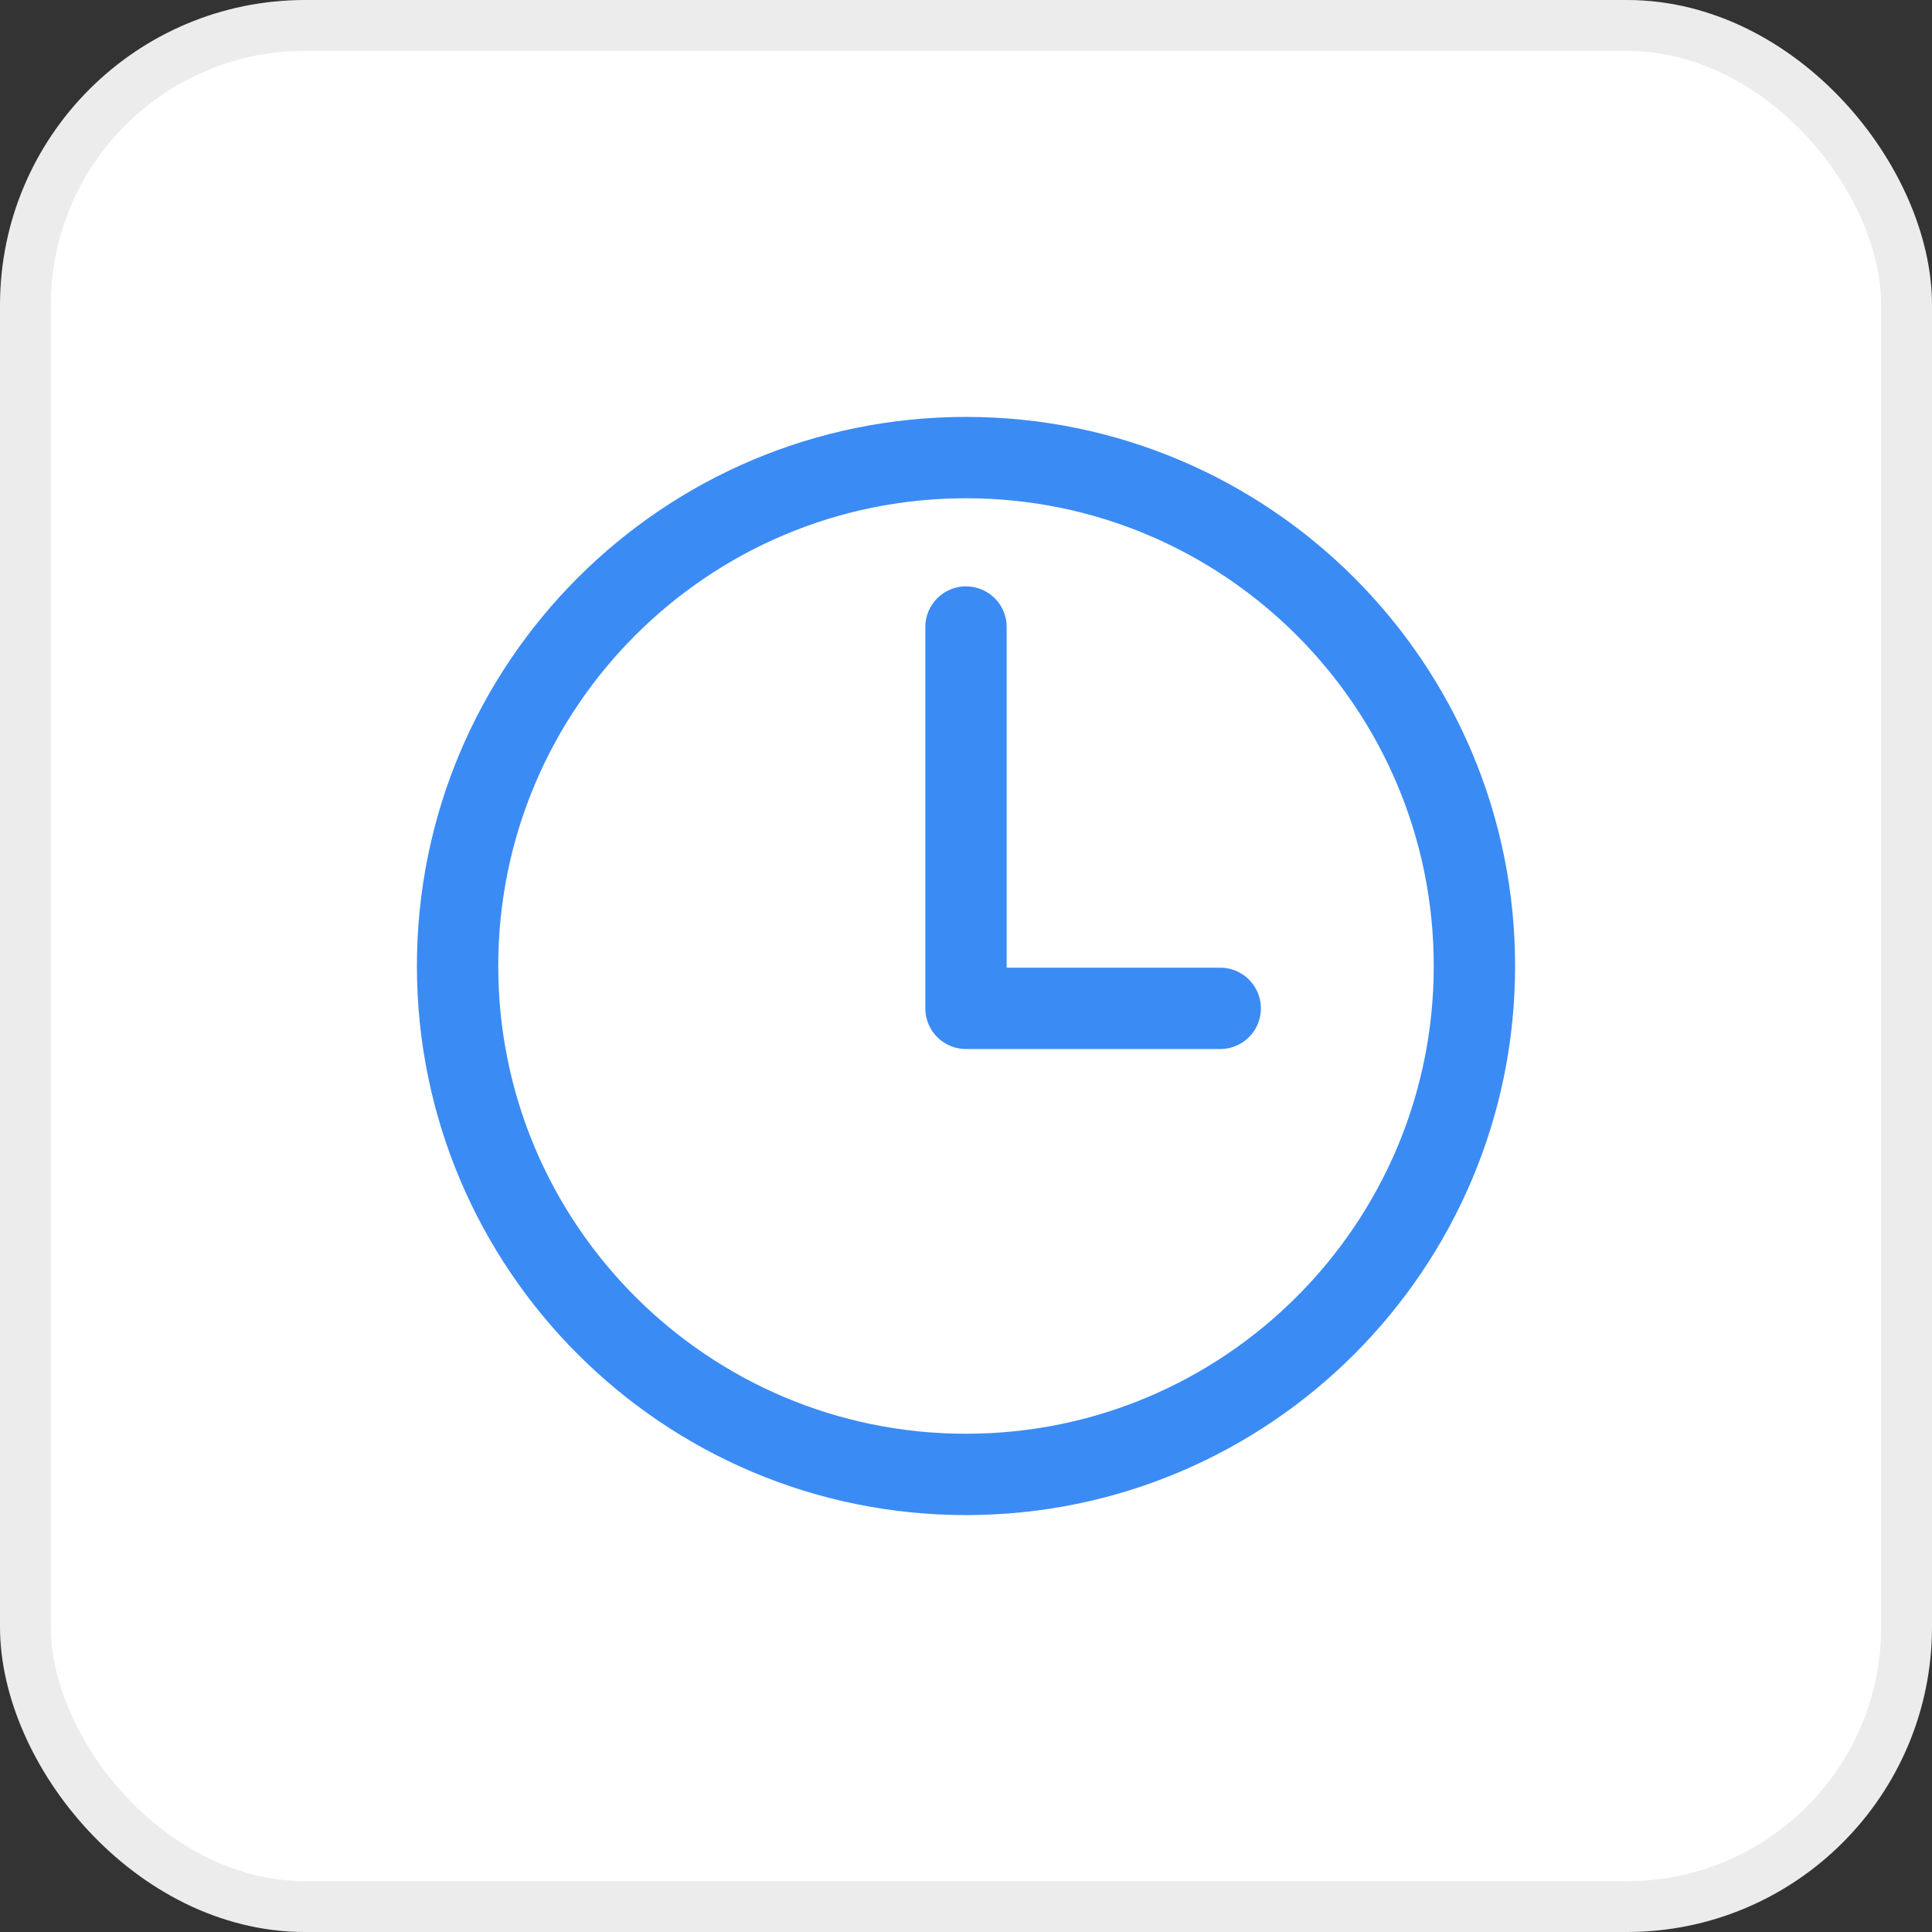
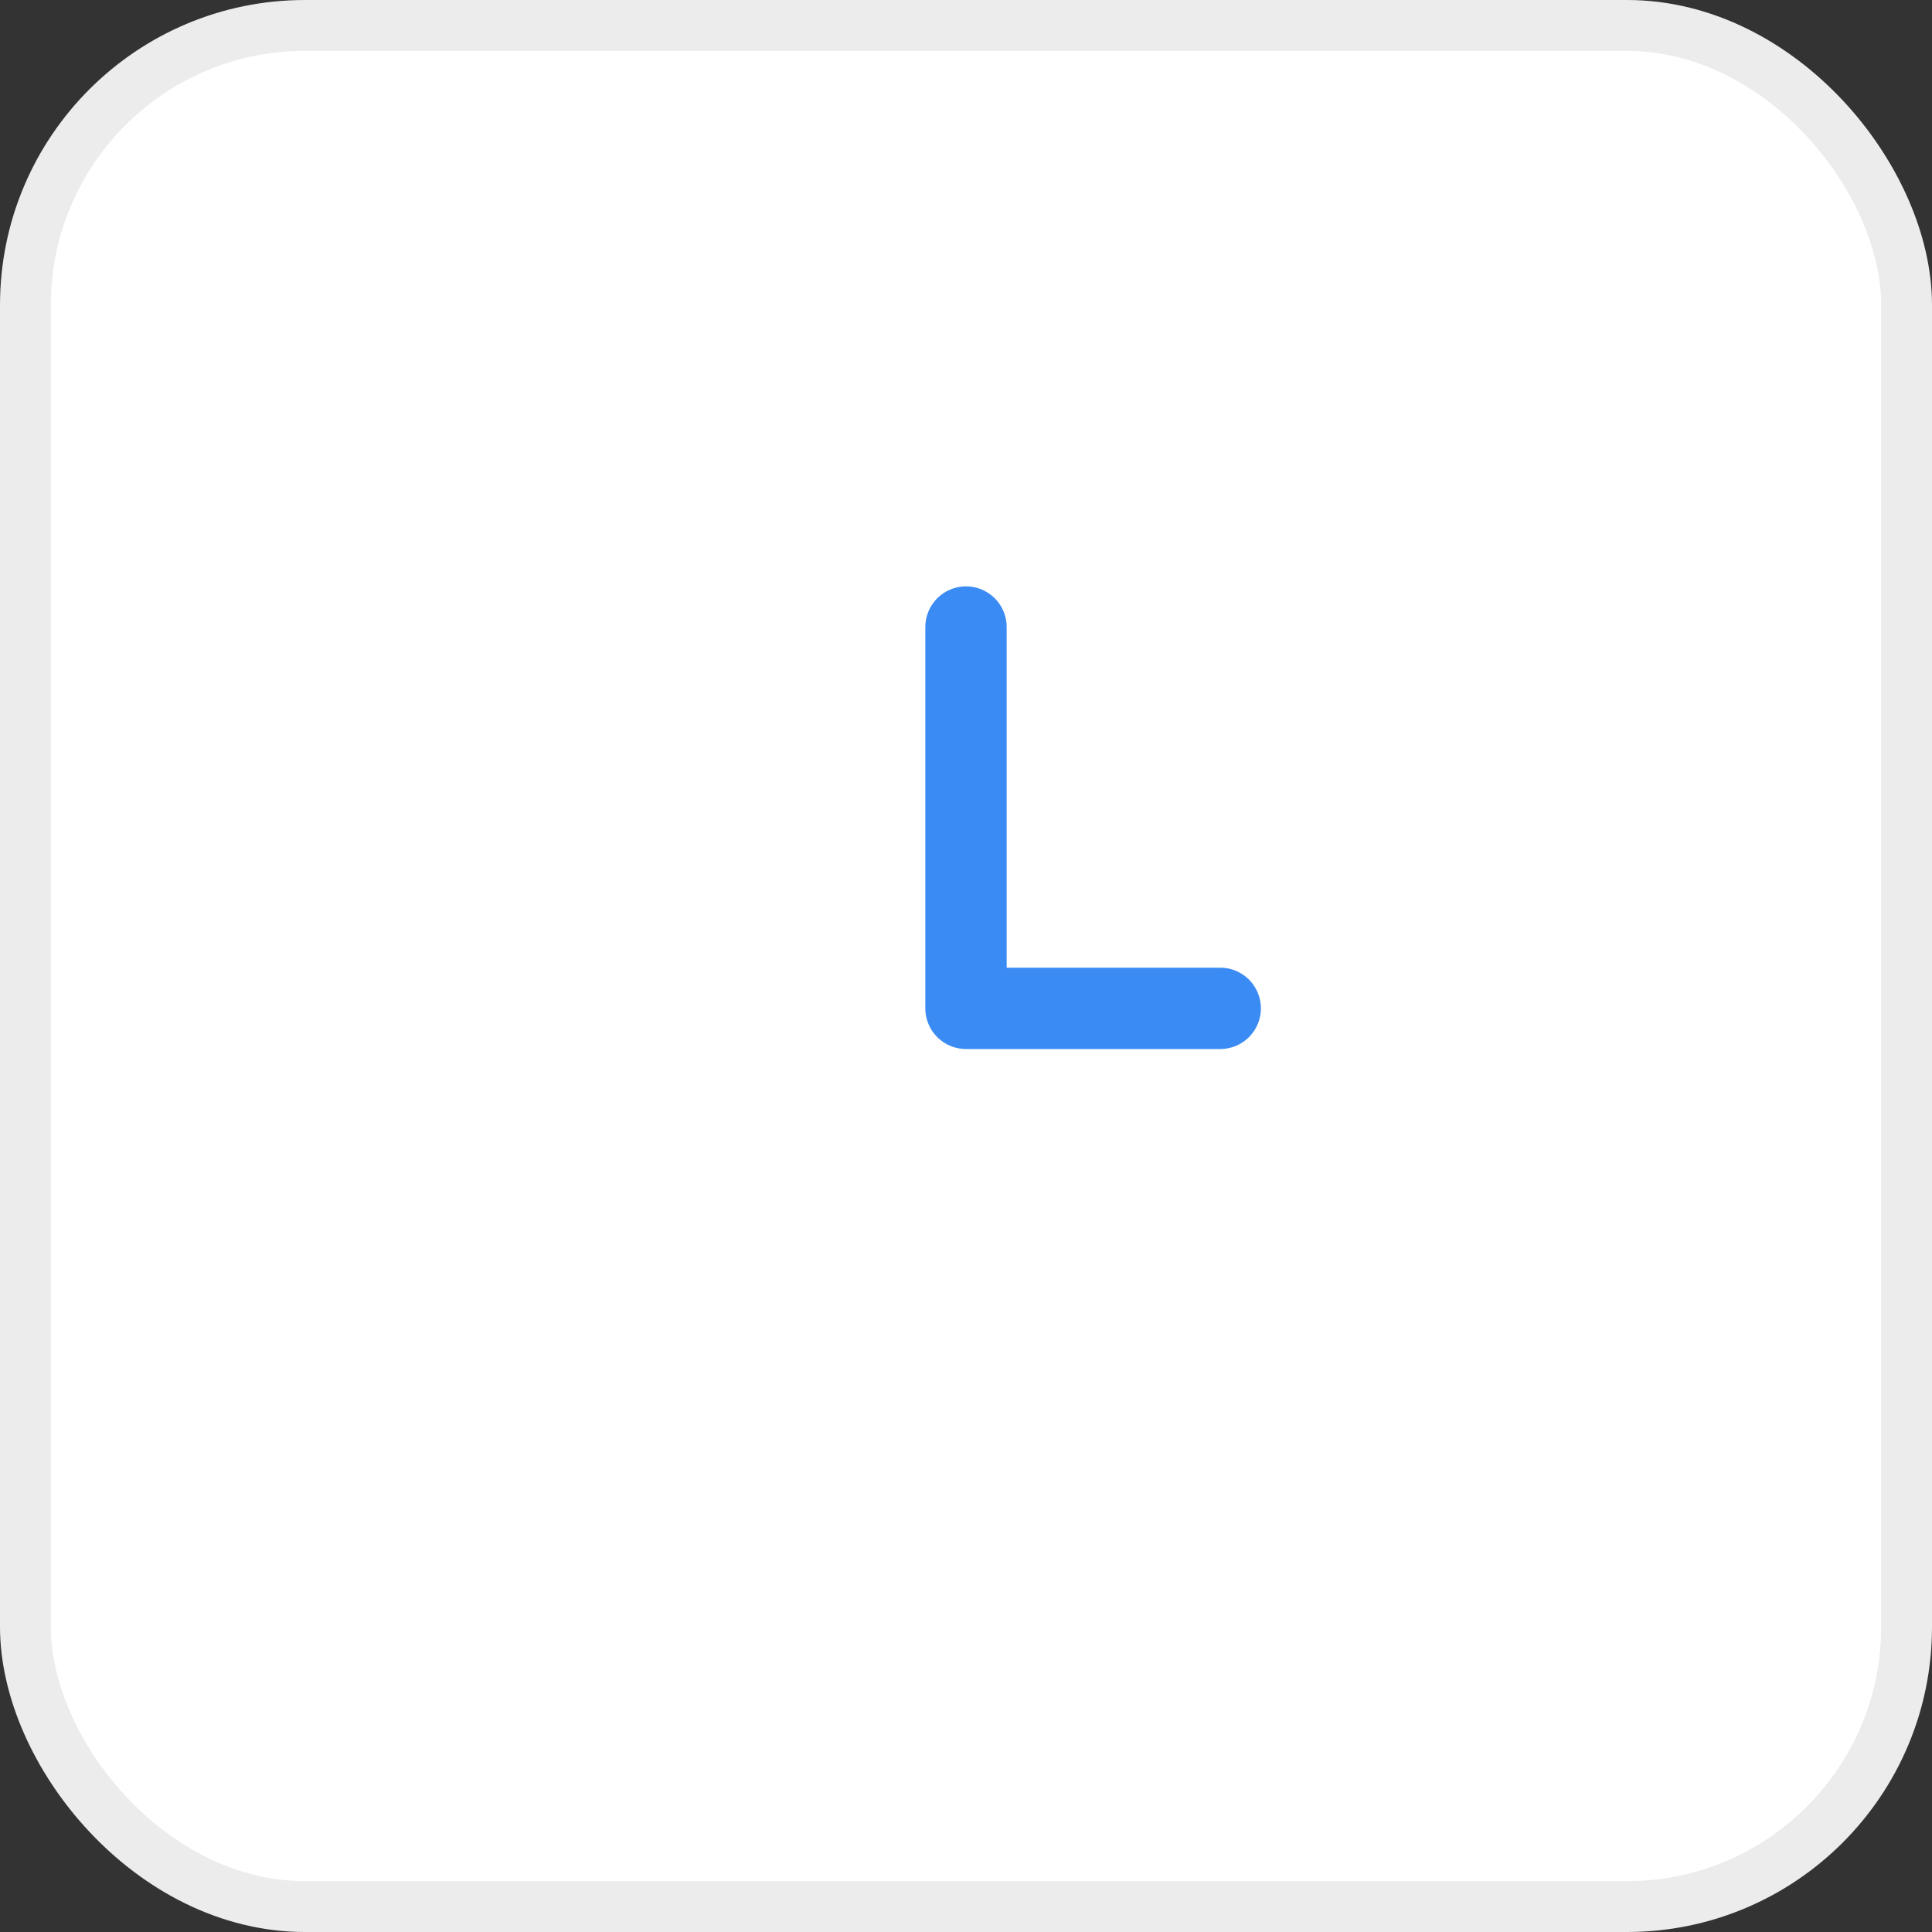
<svg xmlns="http://www.w3.org/2000/svg" width="38" height="38" viewBox="0 0 38 38" fill="none">
  <rect x="0" y="0" width="38" height="38" fill="#333333" stroke="none" />
  <g id="Group 39470">
    <rect id="Rectangle 27" x="0.5" y="0.5" width="37" height="37" rx="5.5" fill="white" stroke="#ECECEC" />
    <g id="Group 39516">
-       <path id="Vector" d="M19 9C13.479 9 9 13.479 9 19C9 24.521 13.479 29 19 29C24.521 29 29 24.521 29 19C29 13.479 24.521 9 19 9Z" stroke="#3B8BF4" stroke-width="1.6" stroke-miterlimit="10" />
      <path id="Vector_2" d="M19 12.333V19.833H24" stroke="#3B8BF4" stroke-width="1.6" stroke-linecap="round" stroke-linejoin="round" />
    </g>
  </g>
</svg>